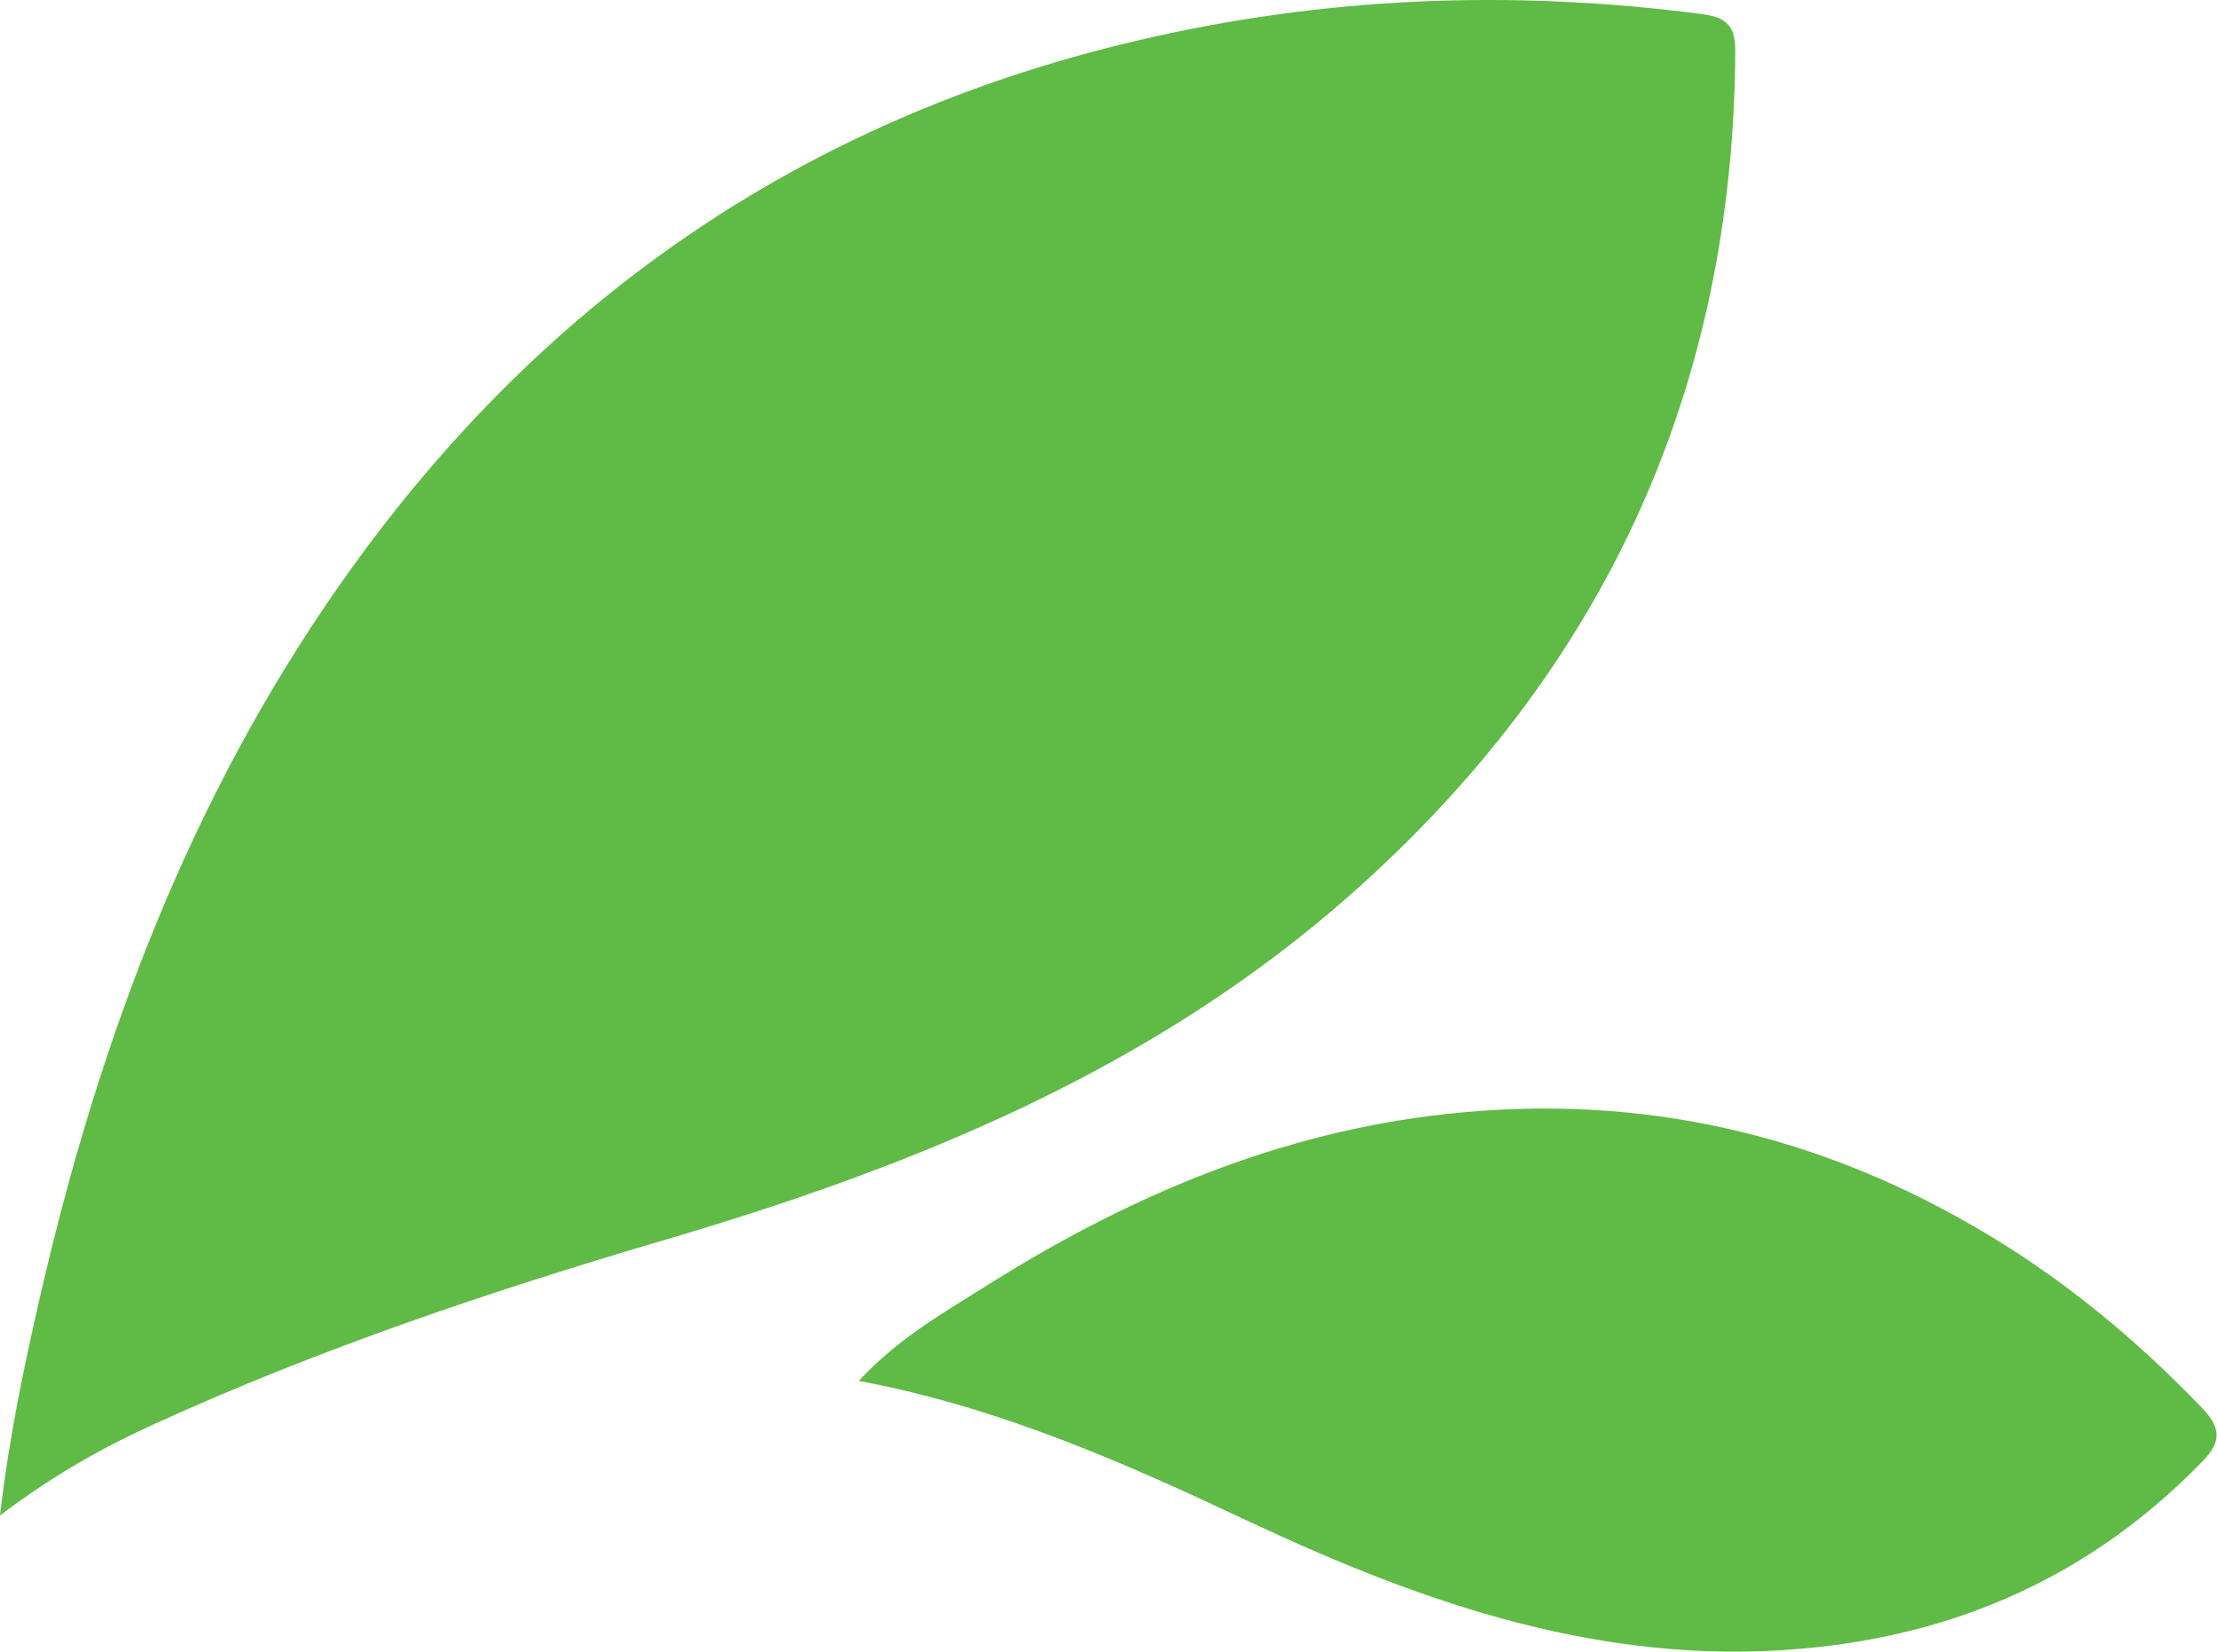
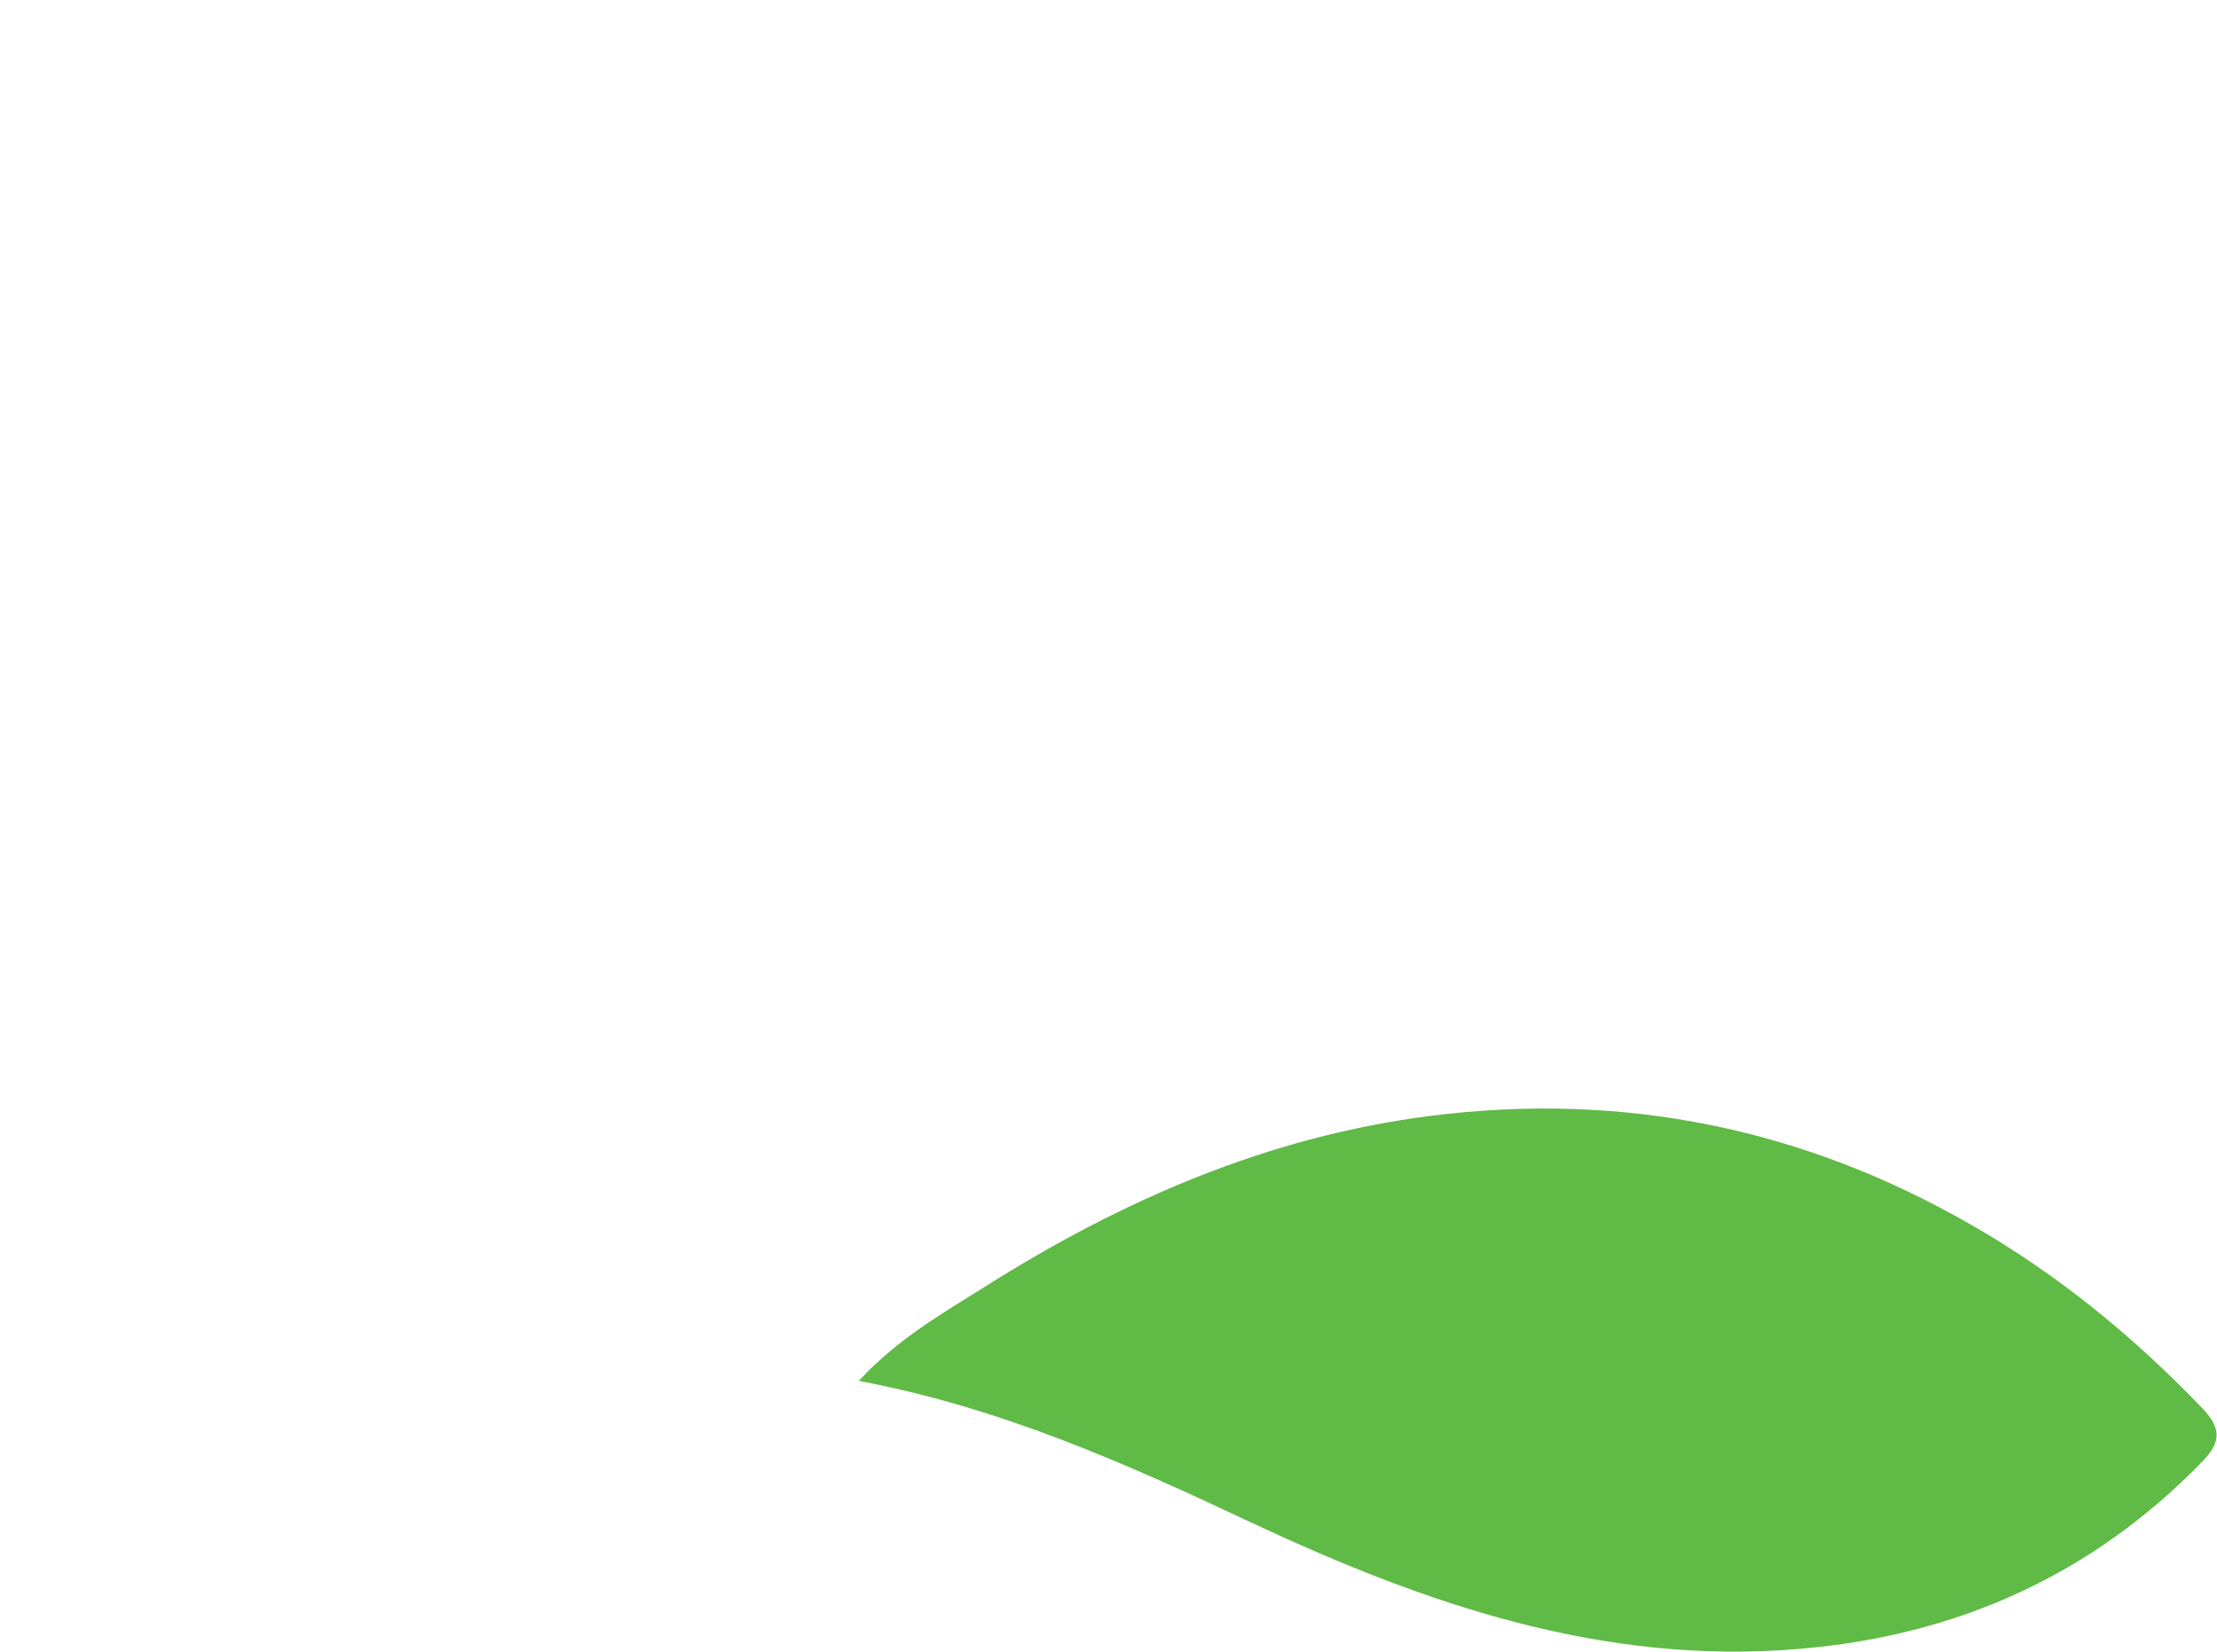
<svg xmlns="http://www.w3.org/2000/svg" data-bbox="0 0 73.946 55.103" viewBox="0 0 73.96 55.11" data-type="color">
  <g>
-     <path d="M0 50.56c.31-2.65.79-4.9 1.3-7.14 1.95-8.56 4.97-16.69 10.05-23.93C17.9 10.14 26.68 4.01 37.87 1.37 44.13-.11 50.42-.36 56.78.47c.78.1 1.11.38 1.11 1.19-.05 11.32-4.37 20.71-12.85 28.2-6.6 5.83-14.54 9.06-22.88 11.51-5.77 1.7-11.48 3.62-16.97 6.12-1.74.79-3.39 1.71-5.19 3.07" fill="#60ba46" data-color="1" />
    <path d="M28.65 46.07c1.29-1.4 2.79-2.25 4.22-3.15 4.56-2.88 9.43-5 14.84-5.69 6.44-.82 12.46.41 18.08 3.65 2.86 1.64 5.37 3.7 7.65 6.07.62.64.71 1.11.05 1.79-3.69 3.81-8.21 5.83-13.45 6.27-6.55.56-12.49-1.49-18.31-4.22-4.14-1.95-8.34-3.83-13.08-4.72" fill="#60ba46" data-color="1" />
  </g>
</svg>